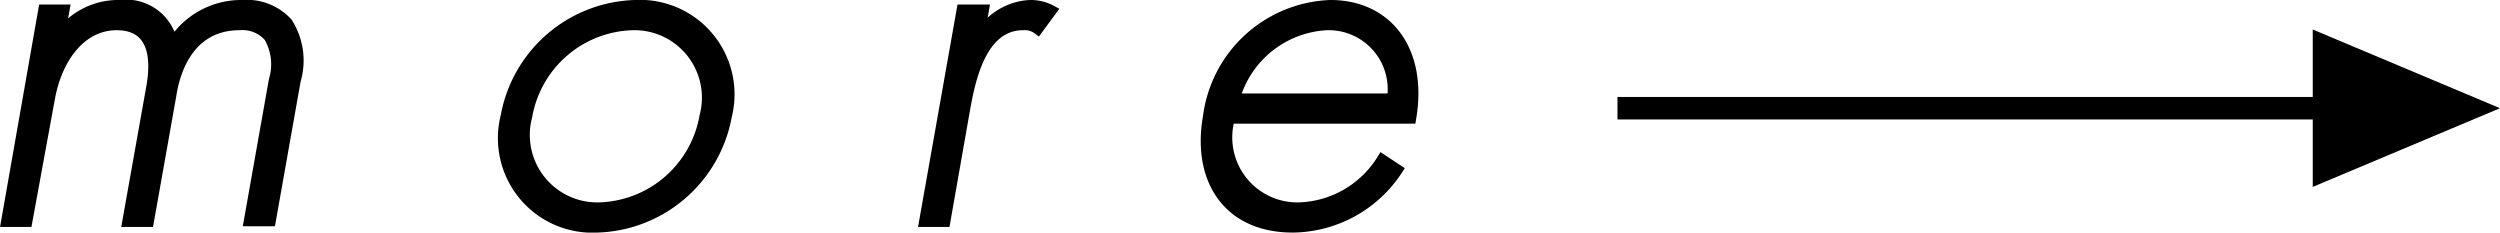
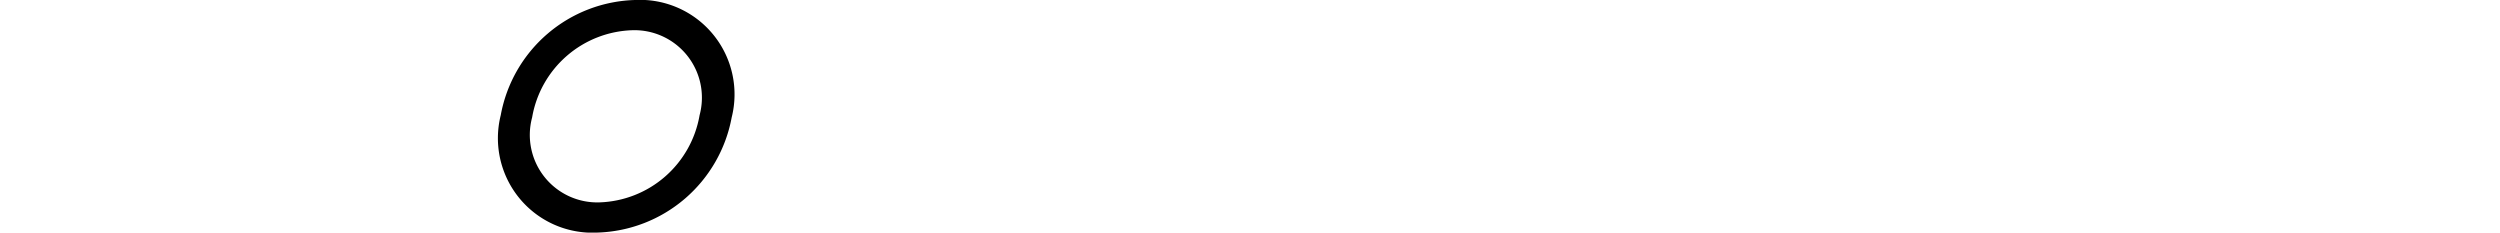
<svg xmlns="http://www.w3.org/2000/svg" viewBox="0 0 71.16 6.62">
  <defs>
    <style>.cls-1{fill:none;stroke-width:0.64px;}.cls-1,.cls-2{stroke:#000;stroke-miterlimit:10;}.cls-2{stroke-width:0.3px;}</style>
  </defs>
  <g id="レイヤー_2" data-name="レイヤー 2">
    <g id="文字">
-       <line class="cls-1" x1="46.04" y1="3.08" x2="68.95" y2="3.08" />
-       <path class="cls-2" d="M1.24.28h.59L1.7,1A2.06,2.06,0,0,1,3.42.15,1.34,1.34,0,0,1,4.91,1.24a2.3,2.3,0,0,1,2-1.09,1.56,1.56,0,0,1,1.27.5,2,2,0,0,1,.23,1.64l-.71,4H7.09l.71-4a1.57,1.57,0,0,0-.14-1.24A1,1,0,0,0,6.82.71c-1.59,0-1.89,1.6-1.95,2L4.23,6.31h-.6l.69-3.87c.06-.38.27-1.73-1-1.73-1,0-1.7.92-1.91,2.11L.77,6.31H.18Z" />
      <path class="cls-2" d="M20.68,3.31A3.86,3.86,0,0,1,17,6.47a2.54,2.54,0,0,1-2.6-3.16A3.85,3.85,0,0,1,18.08.15,2.54,2.54,0,0,1,20.68,3.31Zm-.62,0A2.07,2.07,0,0,0,18,.71a3.14,3.14,0,0,0-3,2.6,2.07,2.07,0,0,0,2.08,2.6A3.14,3.14,0,0,0,20.06,3.31Z" />
-       <path class="cls-2" d="M27.38.28H28l-.14.79A1.76,1.76,0,0,1,29.32.15a1.24,1.24,0,0,1,.61.15l-.39.53a.61.61,0,0,0-.42-.12c-1.21,0-1.51,1.61-1.65,2.36L26.9,6.31h-.59Z" />
-       <path class="cls-2" d="M35,3.37a2,2,0,0,0,2,2.54,2.88,2.88,0,0,0,2.34-1.37l.44.29A3.6,3.6,0,0,1,36.8,6.47c-1.87,0-2.72-1.39-2.41-3.14A3.64,3.64,0,0,1,37.87.15c1.63,0,2.62,1.3,2.29,3.22Zm4.63-.56A1.83,1.83,0,0,0,37.77.71a2.88,2.88,0,0,0-2.63,2.1Z" />
-       <polyline points="65.83 0.84 71.16 3.08 65.83 5.32" />
    </g>
  </g>
</svg>